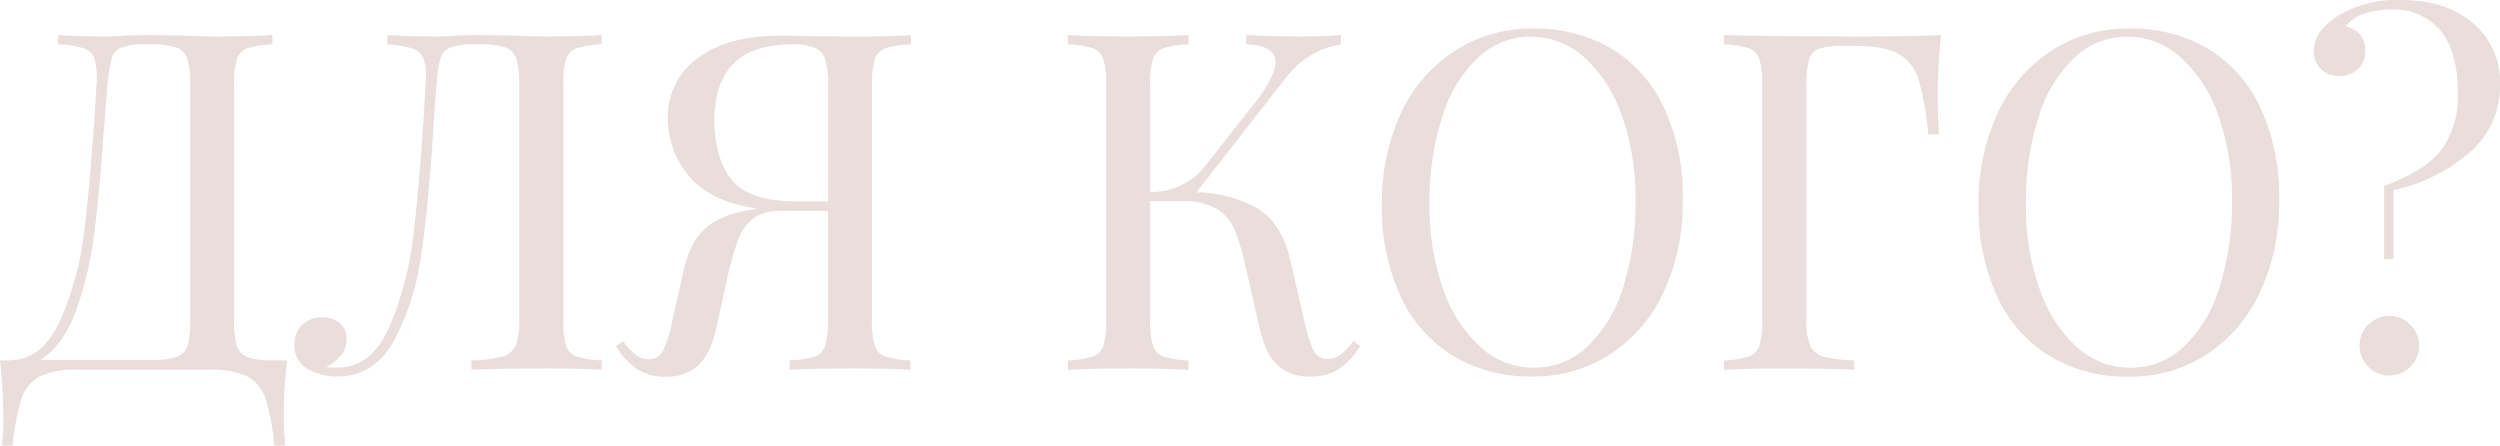
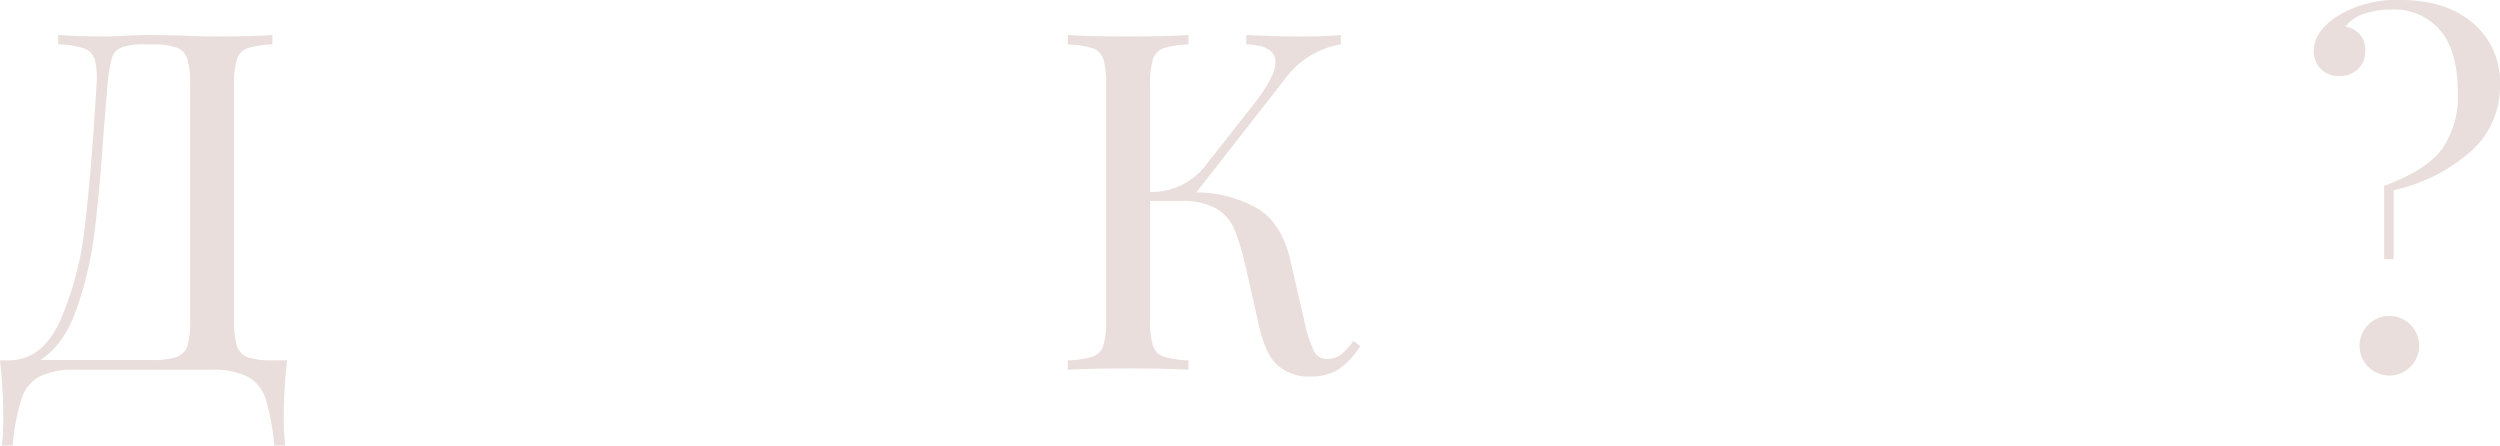
<svg xmlns="http://www.w3.org/2000/svg" id="Layer_1" data-name="Layer 1" viewBox="0 0 394.37 70.28">
  <defs>
    <style>.cls-1{fill:#e9dedb;}</style>
  </defs>
  <title>Evelina</title>
  <path class="cls-1" d="M44.76,65.65A36.11,36.11,0,0,0,45,70.28H43.27A36.32,36.32,0,0,0,41.93,63a6.17,6.17,0,0,0-2.8-3.55,12.22,12.22,0,0,0-5.85-1.12H12a12.24,12.24,0,0,0-5.86,1.12A6.15,6.15,0,0,0,3.36,63,36.19,36.19,0,0,0,2,70.28H.3a36.46,36.46,0,0,0,.22-4.63A83.82,83.82,0,0,0,0,56.85H1.34q5.3,0,8.13-6.23a49.76,49.76,0,0,0,3.88-14.7q1.05-8.46,1.87-22.49a12.16,12.16,0,0,0-.26-4,2.71,2.71,0,0,0-1.68-1.79A14.41,14.41,0,0,0,9.18,7V5.52q3.14.23,7.68.23,1.13,0,3.36-.15l3.21-.08,5,.08q3.42.15,5.67.15,5.73,0,8.87-.23V7a14.73,14.73,0,0,0-3.91.6,2.69,2.69,0,0,0-1.68,1.72,13.36,13.36,0,0,0-.45,4.1v37a13.82,13.82,0,0,0,.45,4.15,2.82,2.82,0,0,0,1.71,1.79,11.71,11.71,0,0,0,3.88.48h2.32A84.05,84.05,0,0,0,44.76,65.65ZM30,13.43a13.79,13.79,0,0,0-.45-4.14A2.77,2.77,0,0,0,27.83,7.5,11.4,11.4,0,0,0,24,7H23a10.65,10.65,0,0,0-3.84.49,2.57,2.57,0,0,0-1.53,1.71,24.28,24.28,0,0,0-.67,4.22l-.6,7.31q-.67,9.71-1.49,16.15a56.78,56.78,0,0,1-2.84,12q-2,5.6-5.67,7.91H24a11.71,11.71,0,0,0,3.88-.48,2.79,2.79,0,0,0,1.71-1.79A13.82,13.82,0,0,0,30,50.43Z" />
-   <path class="cls-1" d="M94.9,7a14.82,14.82,0,0,0-3.92.6A2.69,2.69,0,0,0,89.3,9.33a13.76,13.76,0,0,0-.44,4.1v37a13.83,13.83,0,0,0,.44,4.11A2.67,2.67,0,0,0,91,56.25a14.82,14.82,0,0,0,3.92.6v1.49q-3.14-.23-9.55-.22c-4.68,0-8.33.07-11,.22V56.85a21.9,21.9,0,0,0,4.85-.6,3.17,3.17,0,0,0,2.09-1.71,10.28,10.28,0,0,0,.6-4.11v-37a13.79,13.79,0,0,0-.45-4.14A2.79,2.79,0,0,0,79.75,7.5,11.3,11.3,0,0,0,75.88,7h-1a10.69,10.69,0,0,0-3.84.49A2.66,2.66,0,0,0,69.5,9.21a19.35,19.35,0,0,0-.64,4.22q-.23,2.31-.52,7.24-.75,11.79-1.9,19.58a39.67,39.67,0,0,1-4.29,13.47Q59,59.39,53.27,59.39a8.91,8.91,0,0,1-4.81-1.23,4.2,4.2,0,0,1-2-3.85,4,4,0,0,1,1.23-3.09,4.45,4.45,0,0,1,3.17-1.16,4.16,4.16,0,0,1,2.73.9,3,3,0,0,1,1.08,2.38,4.2,4.2,0,0,1-.75,2.58,8,8,0,0,1-2.46,2,17.08,17.08,0,0,0,1.79.07q5.29,0,8.13-6.34a52.18,52.18,0,0,0,3.88-15q1.05-8.69,1.87-23.16a14.06,14.06,0,0,0,.07-1.64,6.46,6.46,0,0,0-.52-2.91,2.82,2.82,0,0,0-1.79-1.34A18.25,18.25,0,0,0,61.1,7V5.52q3.13.23,7.69.23c.74,0,1.86,0,3.35-.15l3.21-.08,5,.08q3.44.15,5.67.15,5.74,0,8.88-.23Z" />
-   <path class="cls-1" d="M139.7,7.61A2.69,2.69,0,0,0,138,9.33a13.36,13.36,0,0,0-.45,4.1v37a13.43,13.43,0,0,0,.45,4.11,2.67,2.67,0,0,0,1.68,1.71,14.82,14.82,0,0,0,3.92.6v1.49q-3.13-.23-9.55-.22-6,0-9.48.22V56.85a14.82,14.82,0,0,0,3.92-.6,2.67,2.67,0,0,0,1.68-1.71,13.43,13.43,0,0,0,.45-4.11V33.27h-7.46a6.89,6.89,0,0,0-4.41,1.27,7.83,7.83,0,0,0-2.35,3.36,50.69,50.69,0,0,0-1.68,6l-1.64,7.46c-.64,3-1.63,5.07-2.94,6.27a7.24,7.24,0,0,1-5,1.79,8.26,8.26,0,0,1-4.55-1.12,12.89,12.89,0,0,1-3.43-3.66l1.12-.82a11.58,11.58,0,0,0,2,2.17,3.39,3.39,0,0,0,2.13.67,2.36,2.36,0,0,0,2.16-1.31,18.58,18.58,0,0,0,1.5-4.81l1.71-7.61q1-4.69,3.43-6.86c1.59-1.45,4-2.44,7.31-3l1-.15q-7.55-1.11-10.86-5.18a14.1,14.1,0,0,1-3.32-9.14,11.34,11.34,0,0,1,4.66-9.37q4.66-3.62,13.32-3.61c1.19,0,2.26,0,3.21.07l8.06.08c4,0,7-.08,9.1-.23V7A14.82,14.82,0,0,0,139.7,7.61ZM115.49,28.43q2.76,3.34,10.15,3.35h5V13.43a13.55,13.55,0,0,0-.45-4,2.9,2.9,0,0,0-1.61-1.86A8.72,8.72,0,0,0,125.12,7q-6.5,0-9.44,3.06t-3,8.81Q112.73,25.06,115.49,28.43Z" />
  <path class="cls-1" d="M214.57,54.61a13,13,0,0,1-3.36,3.62,8.14,8.14,0,0,1-4.62,1.16,7.35,7.35,0,0,1-5-1.72c-1.32-1.14-2.32-3.26-3-6.34l-2.09-9.25a38.81,38.81,0,0,0-1.75-5.86,7,7,0,0,0-2.83-3.28,10.56,10.56,0,0,0-5.56-1.23h-4.93V50.43a13.43,13.43,0,0,0,.45,4.11,2.67,2.67,0,0,0,1.68,1.71,14.82,14.82,0,0,0,3.92.6v1.49q-3.44-.23-9.48-.22-6.42,0-9.55.22V56.85a14.82,14.82,0,0,0,3.92-.6,2.67,2.67,0,0,0,1.68-1.71,13.5,13.5,0,0,0,.44-4.11v-37a13.43,13.43,0,0,0-.44-4.1,2.69,2.69,0,0,0-1.68-1.72,14.82,14.82,0,0,0-3.92-.6V5.52q3.14.23,9.55.23,6,0,9.48-.23V7a14.82,14.82,0,0,0-3.92.6,2.69,2.69,0,0,0-1.68,1.72,13.36,13.36,0,0,0-.45,4.1V30.29A10.75,10.75,0,0,0,190.25,26l7.16-9.1c2.54-3.13,3.8-5.52,3.8-7.16S199.67,7.06,196.59,7V5.52q4.24.23,8.58.23c2.73,0,4.85-.08,6.34-.23V7a13.66,13.66,0,0,0-8.8,5.45l-14,17.91a19.49,19.49,0,0,1,9.74,2.57q3.77,2.36,5.11,8.17l2.16,9.4a21.28,21.28,0,0,0,1.53,4.85,2.28,2.28,0,0,0,2.13,1.27,3.38,3.38,0,0,0,2.12-.67,11.93,11.93,0,0,0,2-2.17Z" />
-   <path class="cls-1" d="M254.22,7.68A21.39,21.39,0,0,1,262.5,17a32.92,32.92,0,0,1,2.95,14.51,33.46,33.46,0,0,1-3,14.55A23.51,23.51,0,0,1,254,55.88a22.07,22.07,0,0,1-12.28,3.51,23.64,23.64,0,0,1-12.42-3.21A21.46,21.46,0,0,1,221,46.89a33,33,0,0,1-3-14.51,33.38,33.38,0,0,1,3-14.55A23.37,23.37,0,0,1,229.53,8a22.09,22.09,0,0,1,12.27-3.5A23.68,23.68,0,0,1,254.22,7.68ZM233.11,9.14a21.49,21.49,0,0,0-5.6,9.29,43.31,43.31,0,0,0-2,13.65,38.81,38.81,0,0,0,2.2,13.65,21.67,21.67,0,0,0,5.93,9.11A12.46,12.46,0,0,0,242,58a12,12,0,0,0,8.4-3.32A21.44,21.44,0,0,0,256,45.44a43.32,43.32,0,0,0,2-13.66,38.85,38.85,0,0,0-2.2-13.65A21.82,21.82,0,0,0,249.86,9a12.51,12.51,0,0,0-8.36-3.21A12,12,0,0,0,233.11,9.14Z" />
-   <path class="cls-1" d="M305.66,15.07q0,3.73.23,6.12h-1.72a45.6,45.6,0,0,0-1.49-8.54,7,7,0,0,0-3.13-4.11c-1.5-.87-3.78-1.3-6.87-1.3H291a13.29,13.29,0,0,0-3.92.41,2.56,2.56,0,0,0-1.68,1.68,13.36,13.36,0,0,0-.45,4.1v37a10.28,10.28,0,0,0,.6,4.11,3.17,3.17,0,0,0,2.09,1.71,21.9,21.9,0,0,0,4.85.6v1.49c-2.59-.15-6.24-.22-11-.22q-6.42,0-9.55.22V56.85a14.82,14.82,0,0,0,3.92-.6,2.67,2.67,0,0,0,1.68-1.71,13.5,13.5,0,0,0,.44-4.11v-37a13.43,13.43,0,0,0-.44-4.1,2.69,2.69,0,0,0-1.68-1.72,14.82,14.82,0,0,0-3.92-.6V5.52q7.32.23,21.64.23,8.88,0,12.61-.23C305.84,9.05,305.66,12.24,305.66,15.07Z" />
-   <path class="cls-1" d="M348.3,7.68A21.39,21.39,0,0,1,356.58,17a32.92,32.92,0,0,1,2.95,14.51,33.46,33.46,0,0,1-3,14.55,23.51,23.51,0,0,1-8.43,9.85,22.07,22.07,0,0,1-12.28,3.51,23.64,23.64,0,0,1-12.42-3.21,21.46,21.46,0,0,1-8.28-9.29,33,33,0,0,1-3-14.51,33.38,33.38,0,0,1,3-14.55A23.37,23.37,0,0,1,323.61,8a22.09,22.09,0,0,1,12.27-3.5A23.68,23.68,0,0,1,348.3,7.68ZM327.19,9.14a21.49,21.49,0,0,0-5.6,9.29,43.31,43.31,0,0,0-2,13.65,38.81,38.81,0,0,0,2.2,13.65,21.67,21.67,0,0,0,5.93,9.11A12.46,12.46,0,0,0,336.1,58a12,12,0,0,0,8.4-3.32,21.44,21.44,0,0,0,5.59-9.28,43.32,43.32,0,0,0,2-13.66,38.85,38.85,0,0,0-2.2-13.65A21.82,21.82,0,0,0,343.94,9a12.51,12.51,0,0,0-8.36-3.21A12,12,0,0,0,327.19,9.14Z" />
-   <path class="cls-1" d="M390.08,3.62a12.16,12.16,0,0,1,4.29,9.81,13.71,13.71,0,0,1-4.51,10.37A27.14,27.14,0,0,1,377.59,30V40.88h-1.5V29.32q6.87-2.54,9.26-6a14.56,14.56,0,0,0,2.38-8.46q0-6.79-2.79-10.07a9.54,9.54,0,0,0-7.65-3.29,14.1,14.1,0,0,0-4.14.6A6.21,6.21,0,0,0,370,4.18a4,4,0,0,1,2.27,1.27A3.68,3.68,0,0,1,373.11,8a3.79,3.79,0,0,1-1.19,2.95A4.2,4.2,0,0,1,369,12a3.83,3.83,0,0,1-4-3.95q0-3,3.51-5.37A17.69,17.69,0,0,1,378.71,0Q385.79,0,390.08,3.62Zm-9.81,47.63a4.7,4.7,0,1,1-3.36-1.41A4.59,4.59,0,0,1,380.27,51.25Z" />
+   <path class="cls-1" d="M390.08,3.62a12.16,12.16,0,0,1,4.29,9.81,13.71,13.71,0,0,1-4.51,10.37A27.14,27.14,0,0,1,377.59,30V40.88h-1.5V29.32q6.87-2.54,9.26-6a14.56,14.56,0,0,0,2.38-8.46q0-6.79-2.79-10.07a9.54,9.54,0,0,0-7.65-3.29,14.1,14.1,0,0,0-4.14.6A6.21,6.21,0,0,0,370,4.18a4,4,0,0,1,2.27,1.27A3.68,3.68,0,0,1,373.11,8a3.79,3.79,0,0,1-1.19,2.95A4.2,4.2,0,0,1,369,12a3.83,3.83,0,0,1-4-3.95q0-3,3.51-5.37A17.69,17.69,0,0,1,378.71,0Q385.79,0,390.08,3.62Zm-9.81,47.63a4.7,4.7,0,1,1-3.36-1.41A4.59,4.59,0,0,1,380.27,51.25" />
</svg>